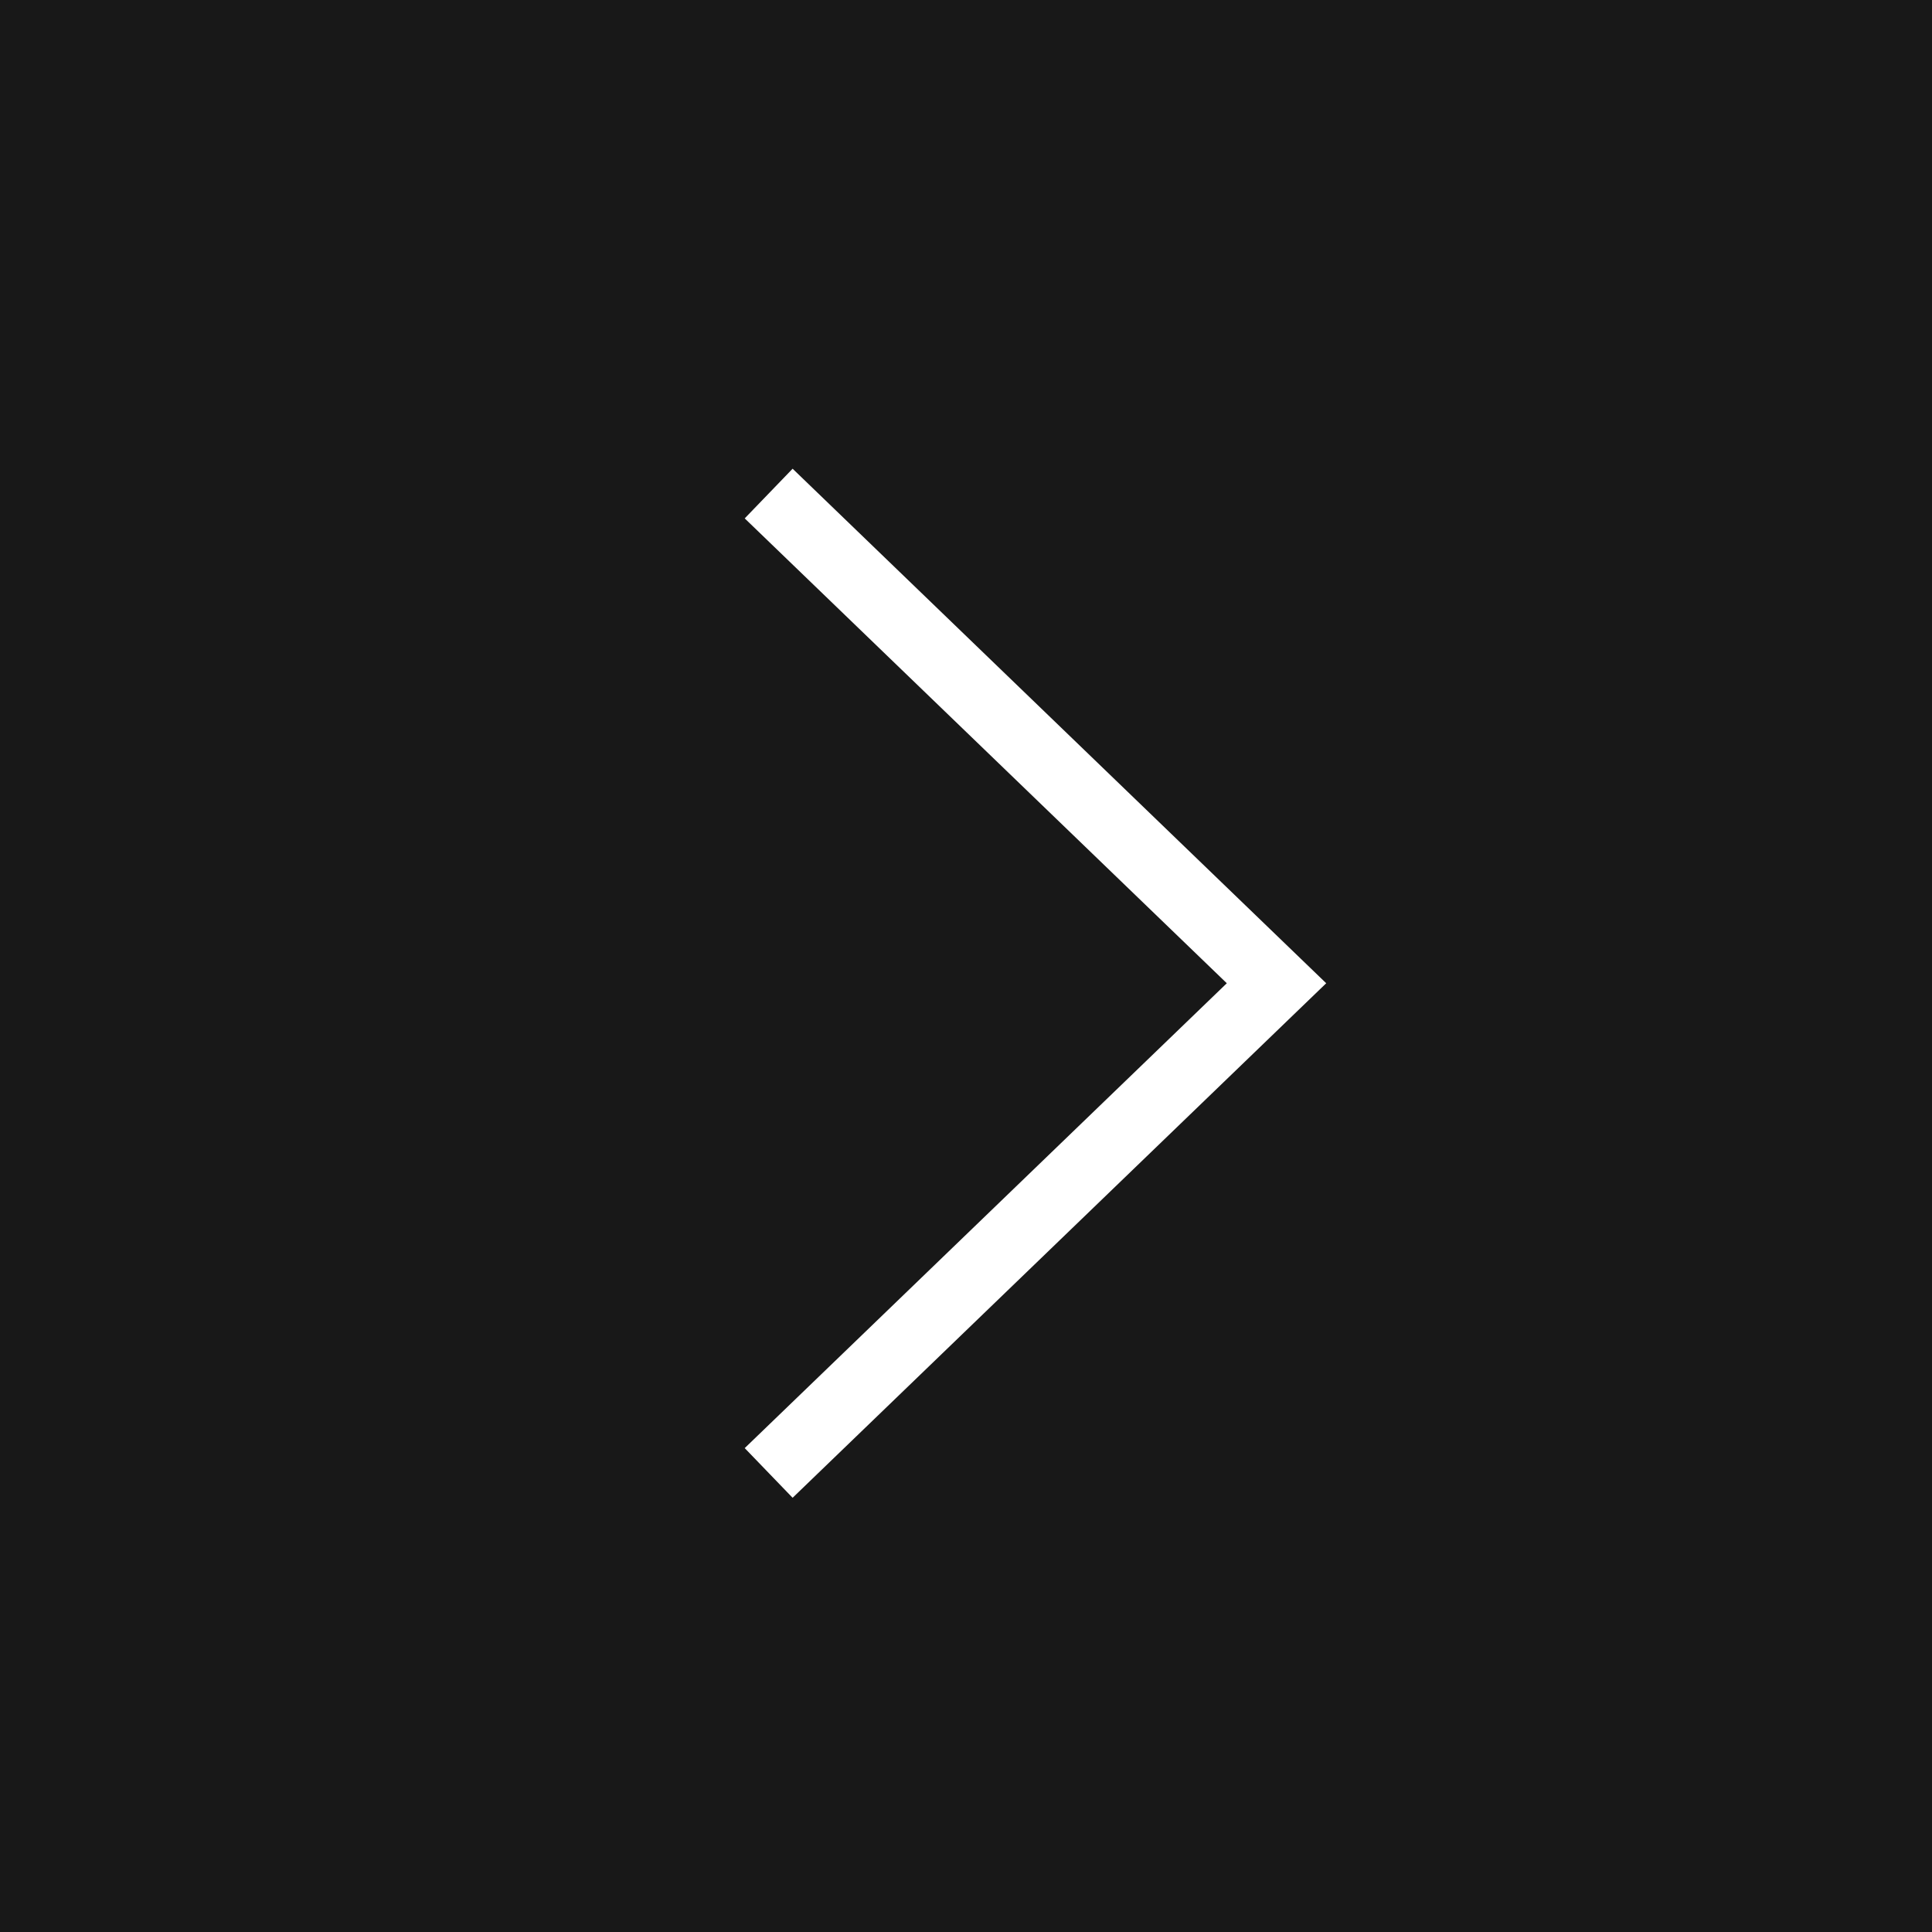
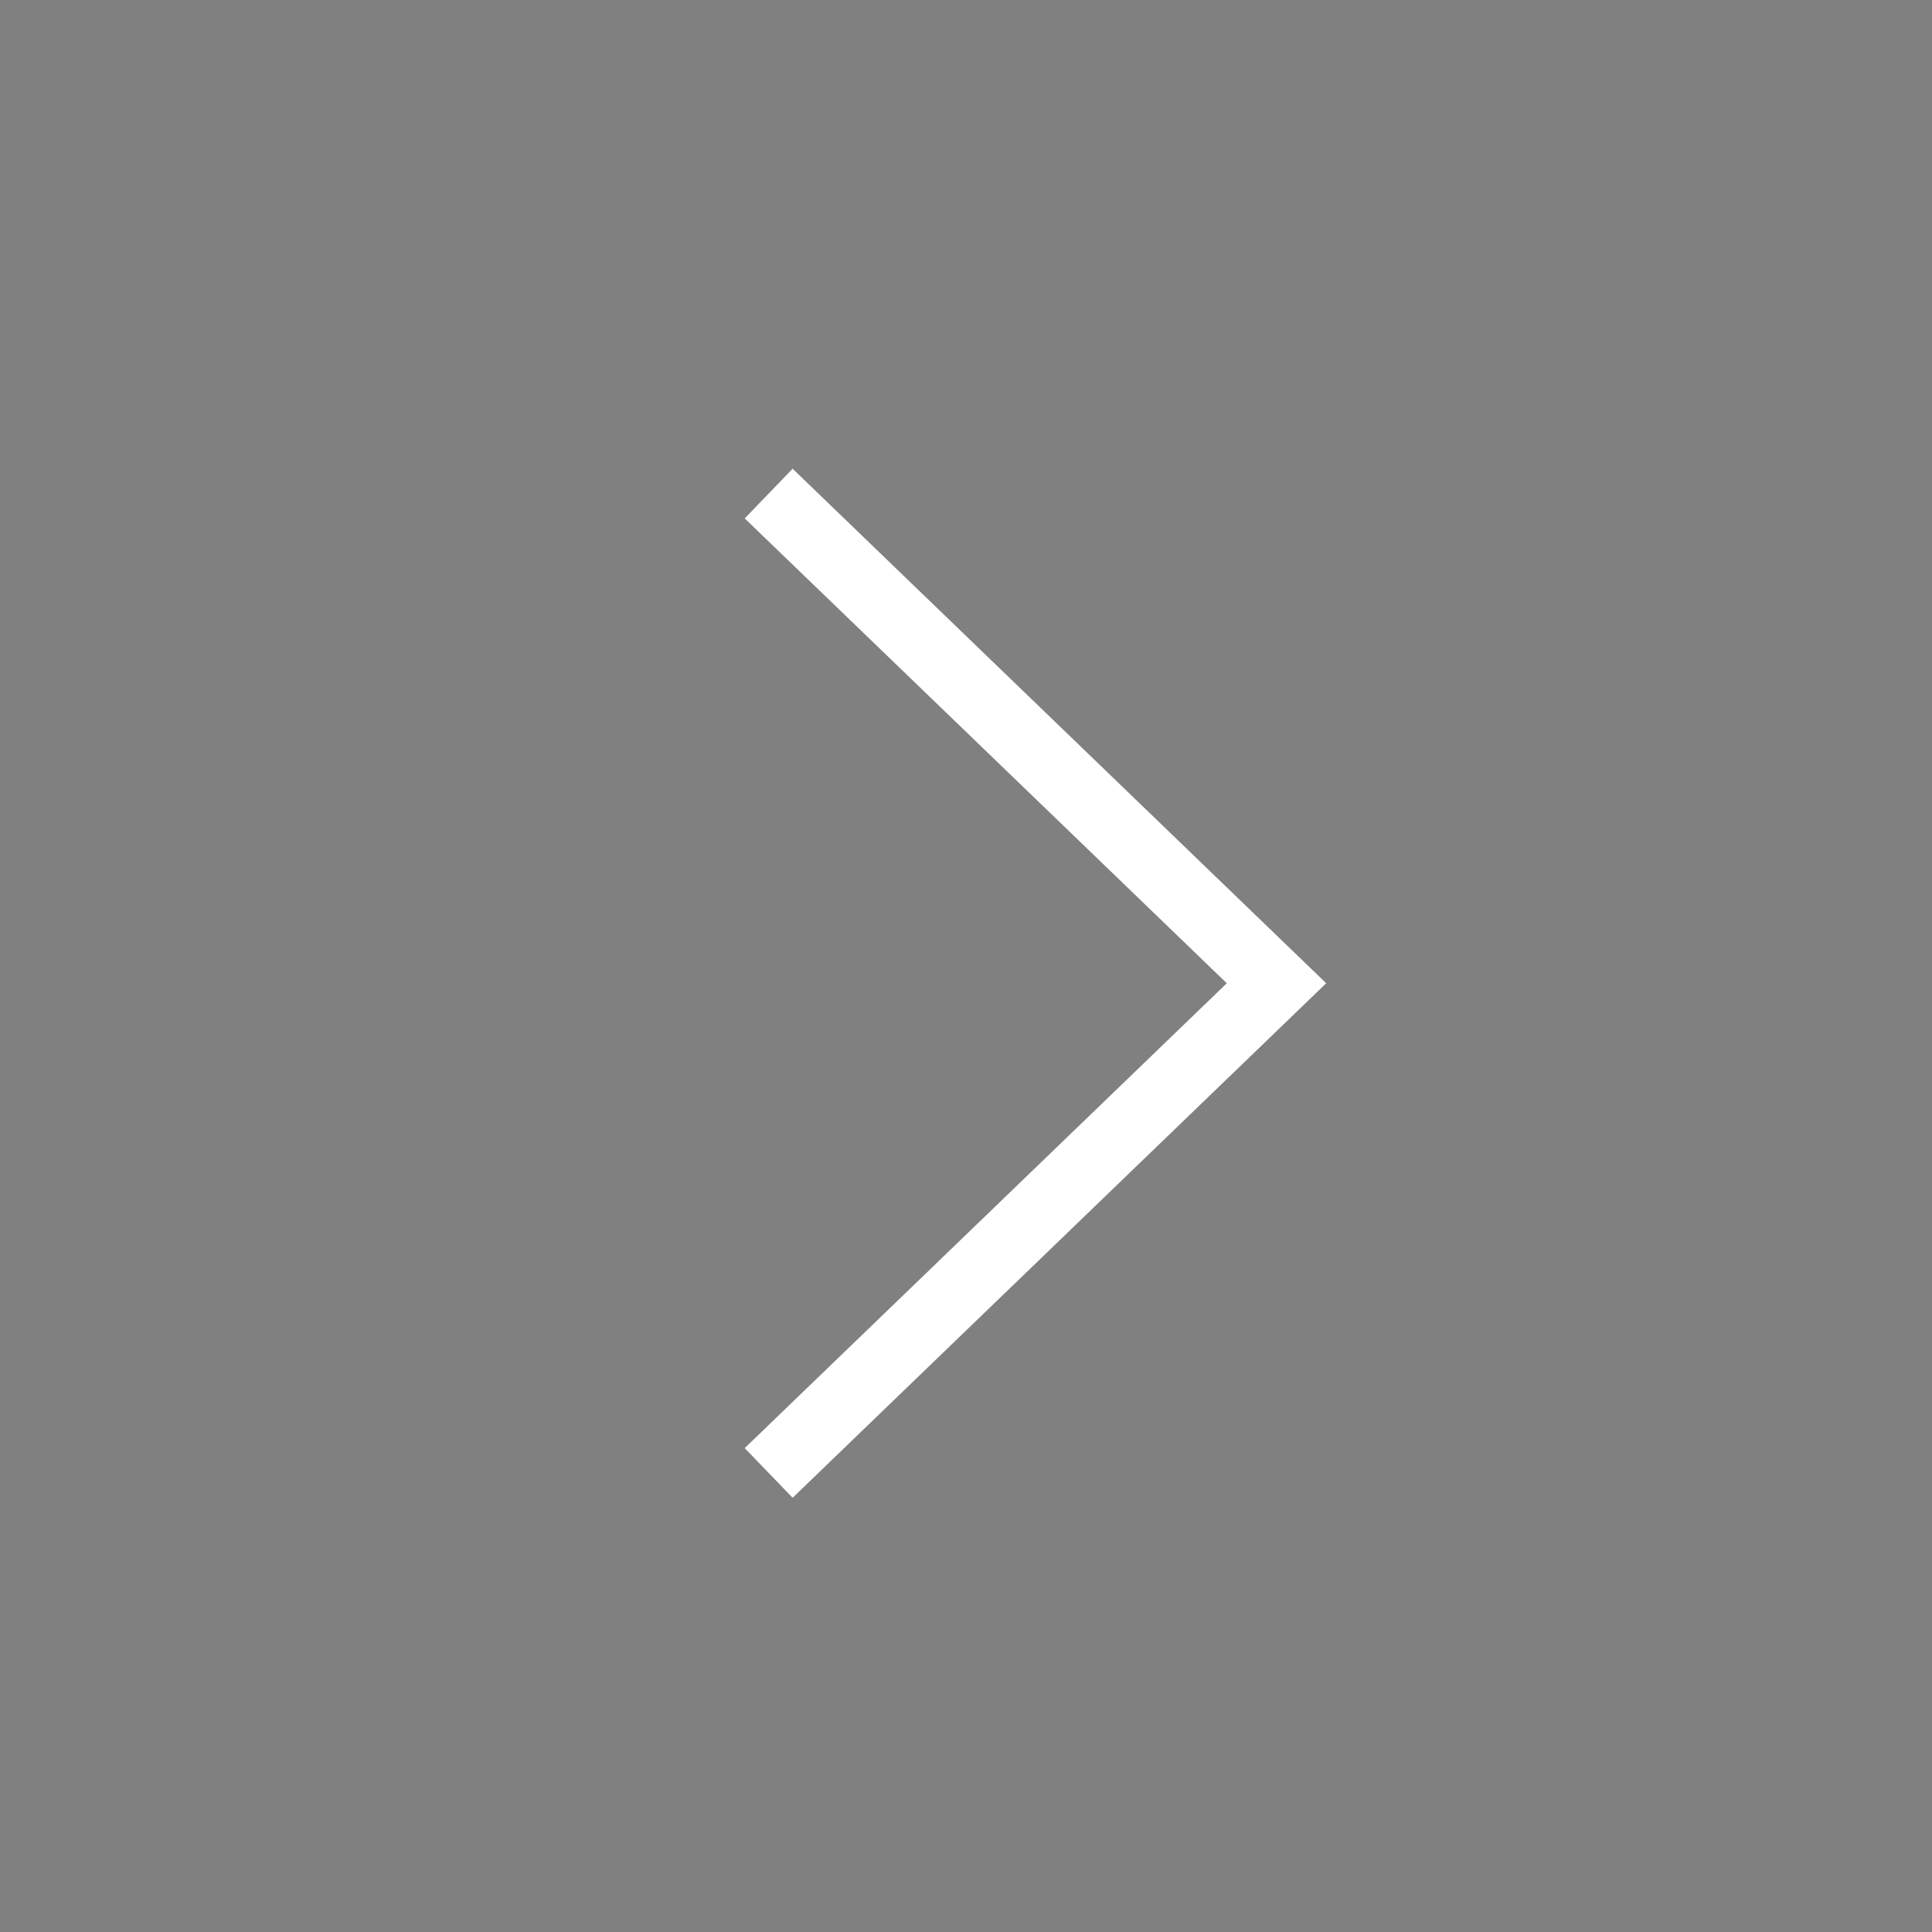
<svg xmlns="http://www.w3.org/2000/svg" width="56" height="56" viewBox="0 0 56 56" fill="none">
  <rect x="0" y="0" width="56" height="56" fill="#808080" stroke="none" />
-   <rect x="56" y="56" width="56" height="56" transform="rotate(-180 56 56)" fill="#181818" />
  <path d="M23 42L37 28.5L23 15" stroke="white" stroke-width="2" stroke-linecap="square" />
</svg>